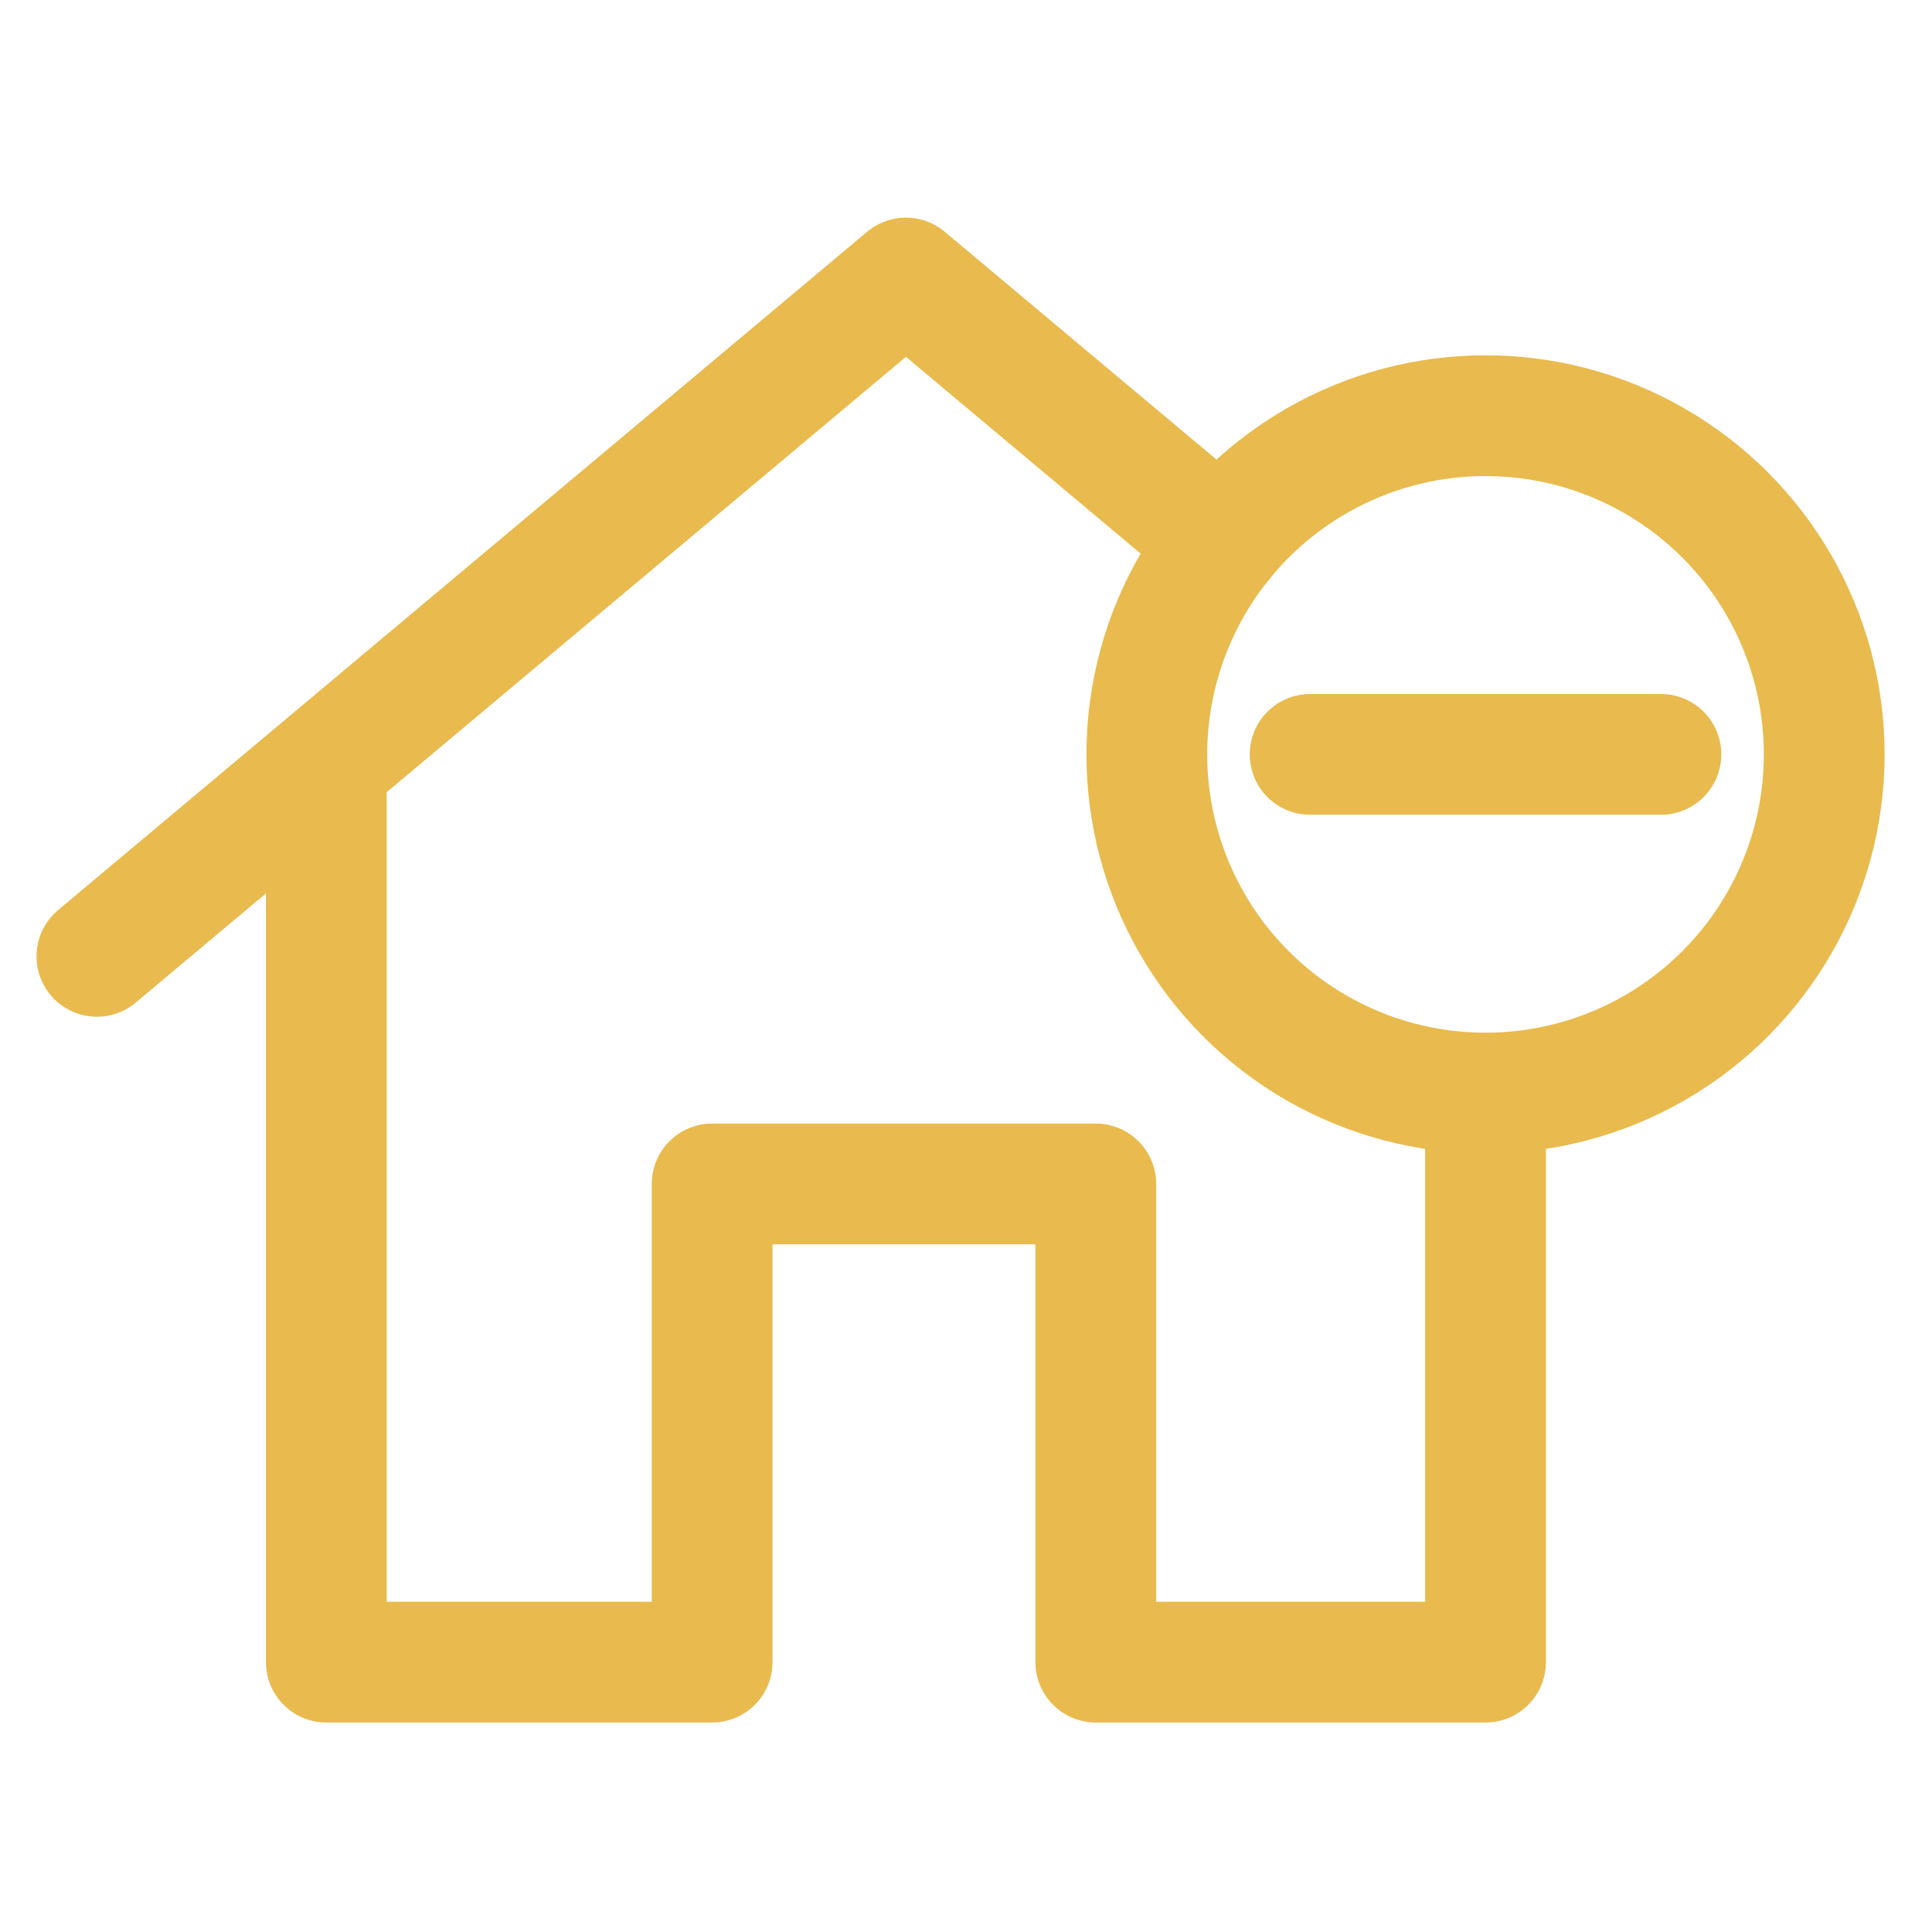
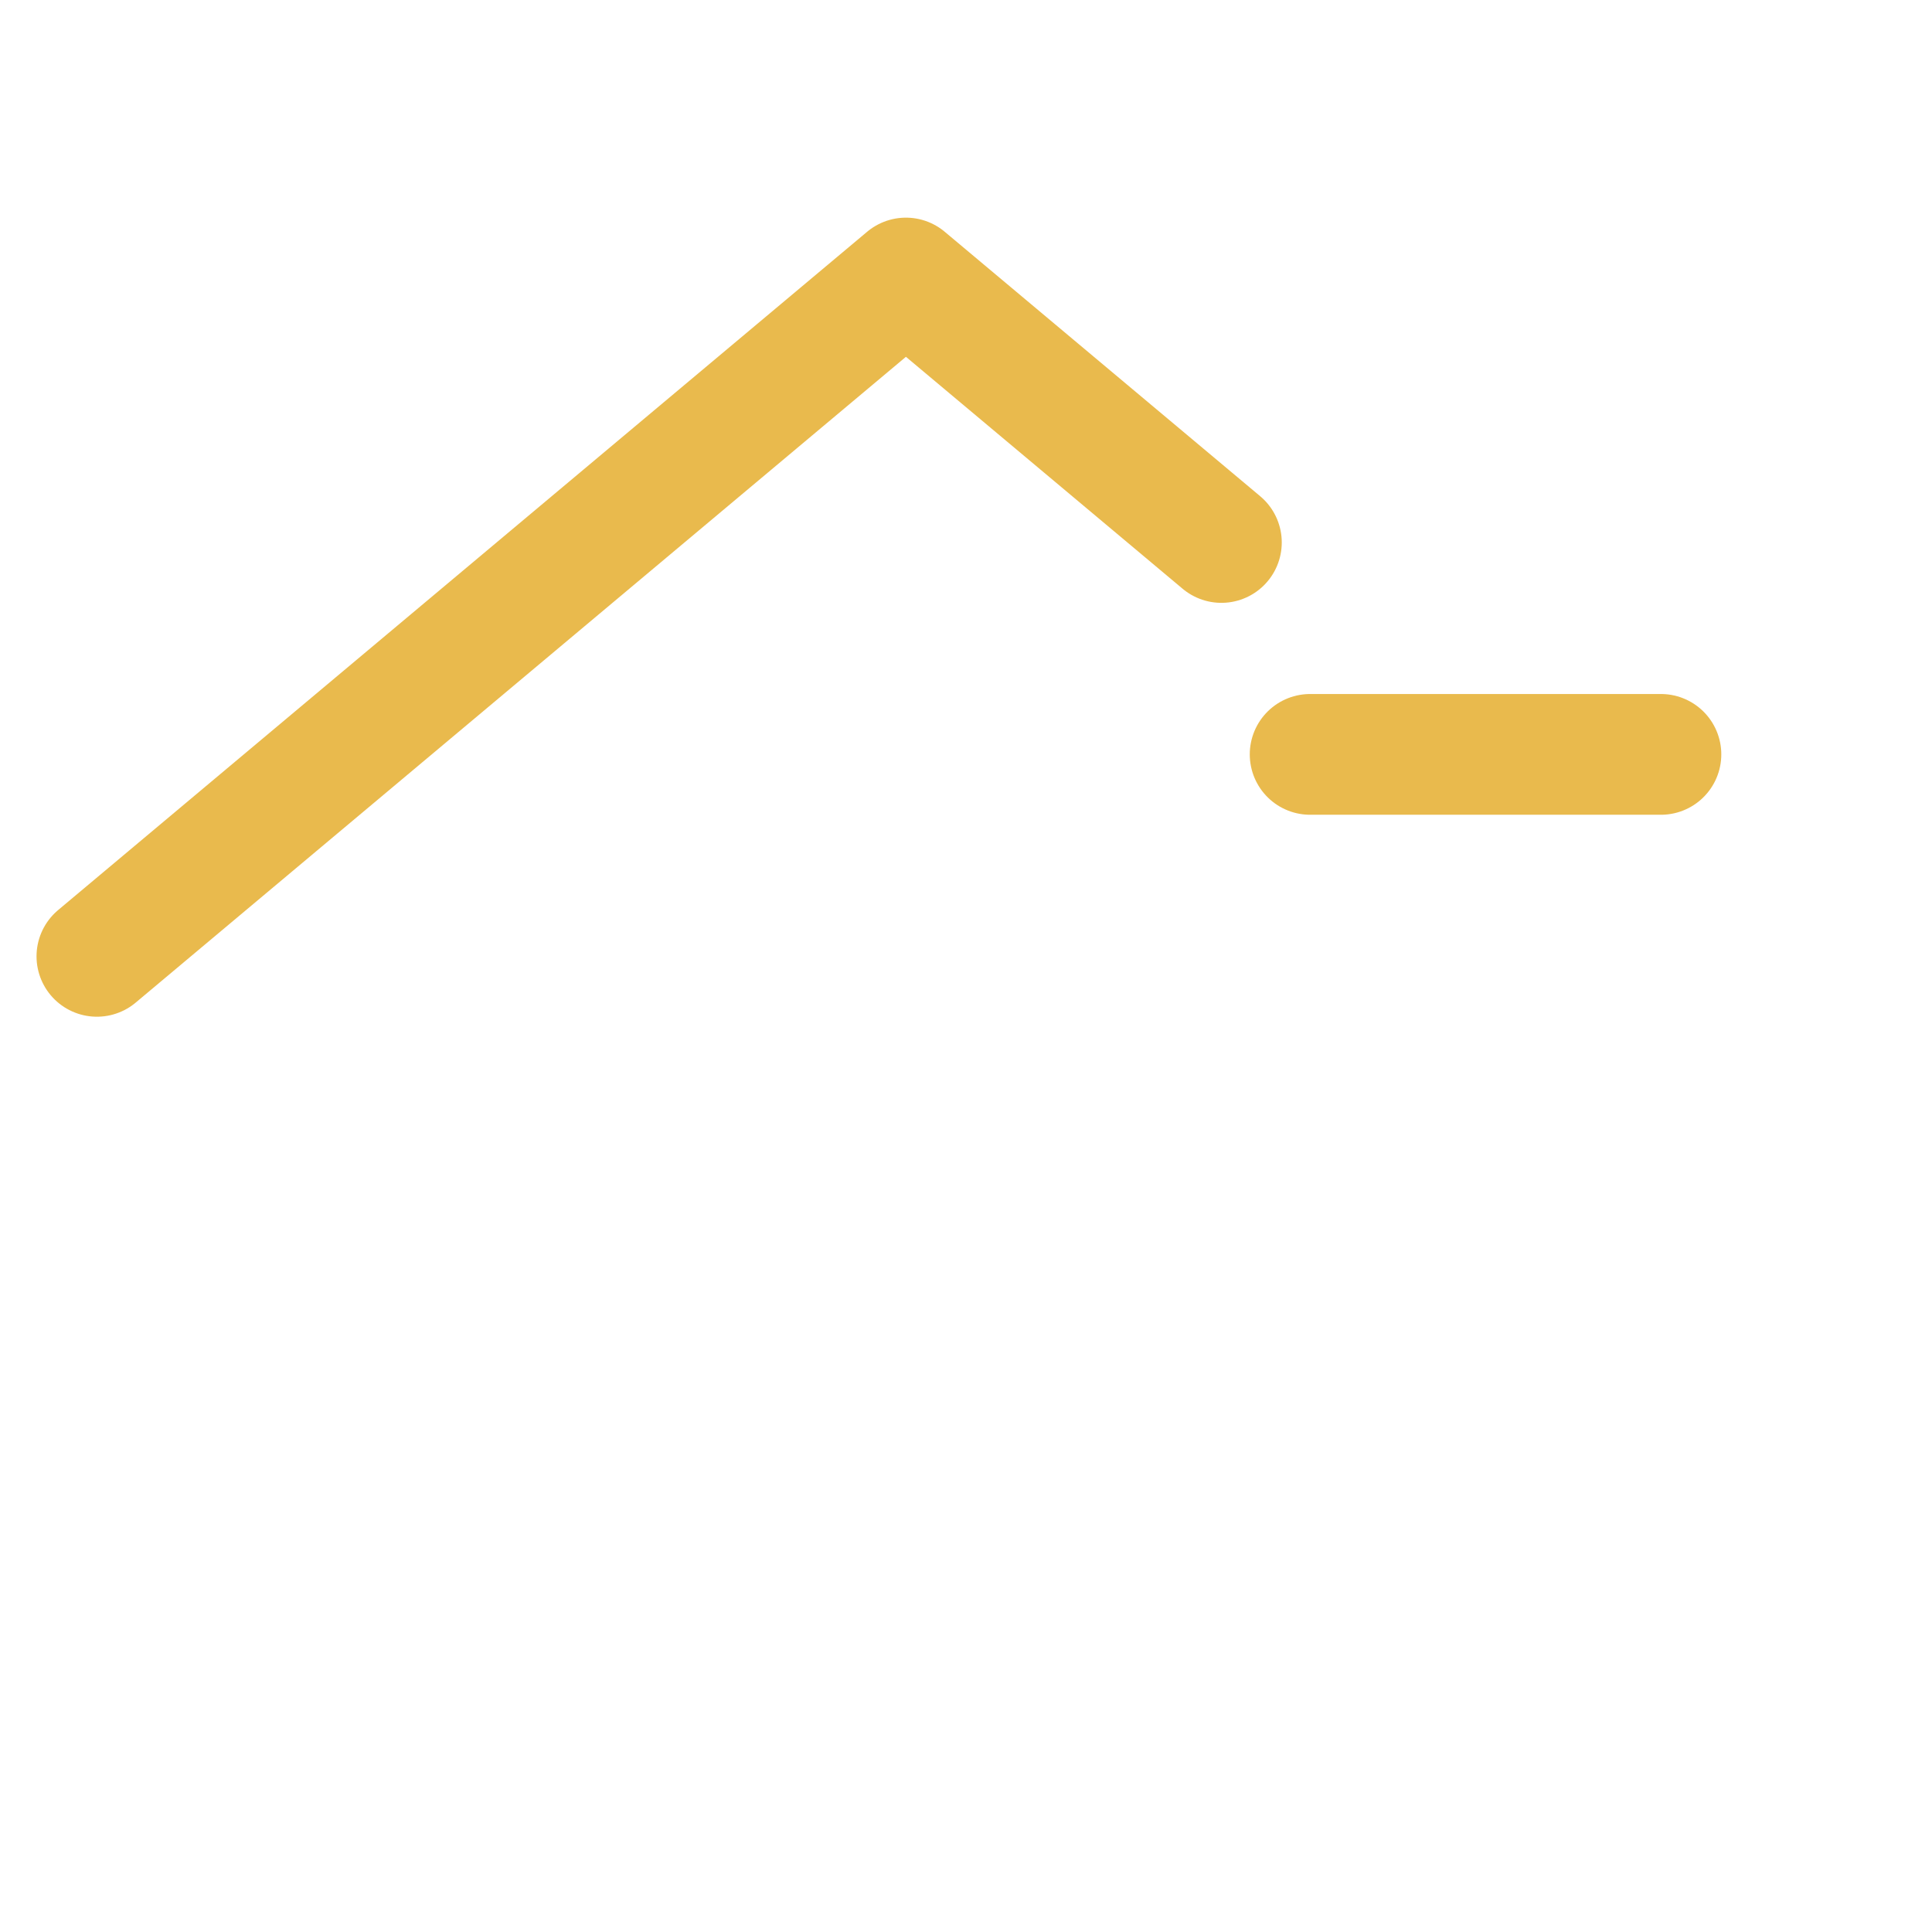
<svg xmlns="http://www.w3.org/2000/svg" id="Layer_1" viewBox="0 0 64 64">
  <defs>
    <style>.cls-1{fill:none;stroke:#e9ba4d;stroke-linecap:round;stroke-linejoin:round;stroke-width:4px;}</style>
  </defs>
  <polyline class="cls-1" points="40.46 17.97 30.01 9.21 3.21 31.68" />
-   <polyline class="cls-1" points="10.81 26.41 10.81 55.06 23.59 55.06 23.59 39.22 36.3 39.22 36.3 55.06 49.21 55.06 49.21 36.22" />
-   <circle class="cls-1" cx="49.21" cy="24.99" r="11.22" />
  <line class="cls-1" x1="55.02" y1="24.99" x2="43.4" y2="24.99" />
</svg>